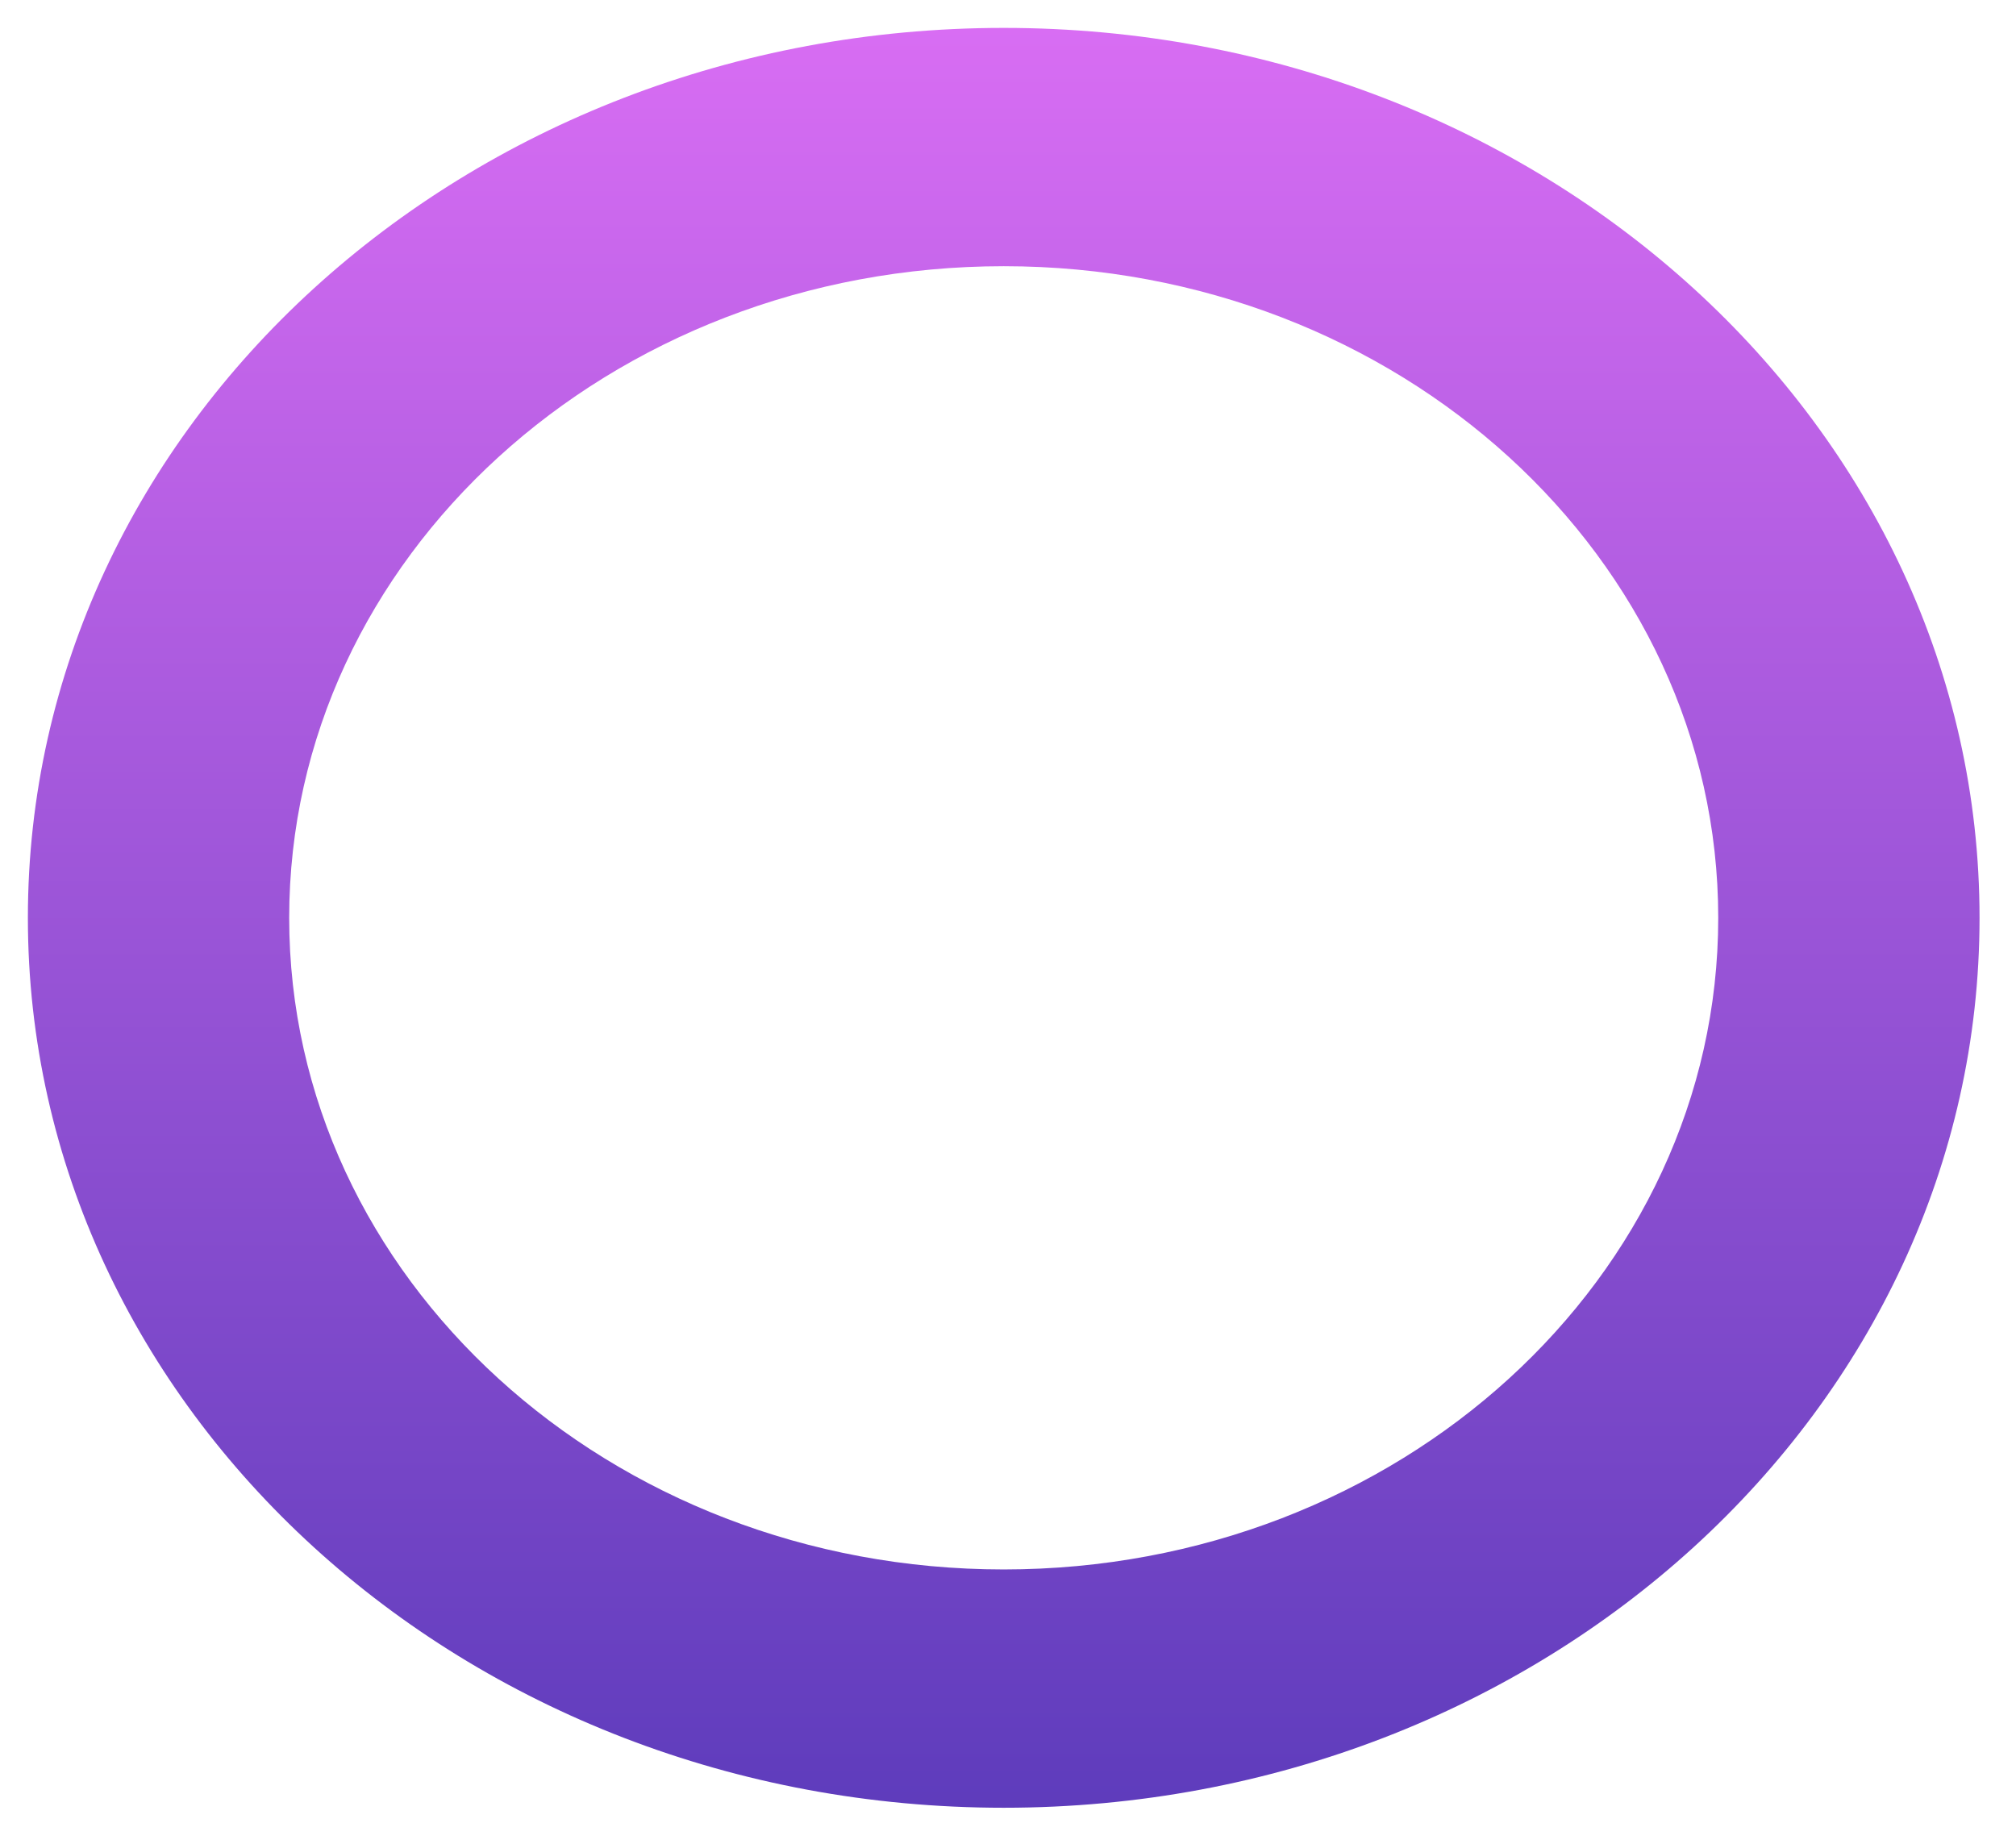
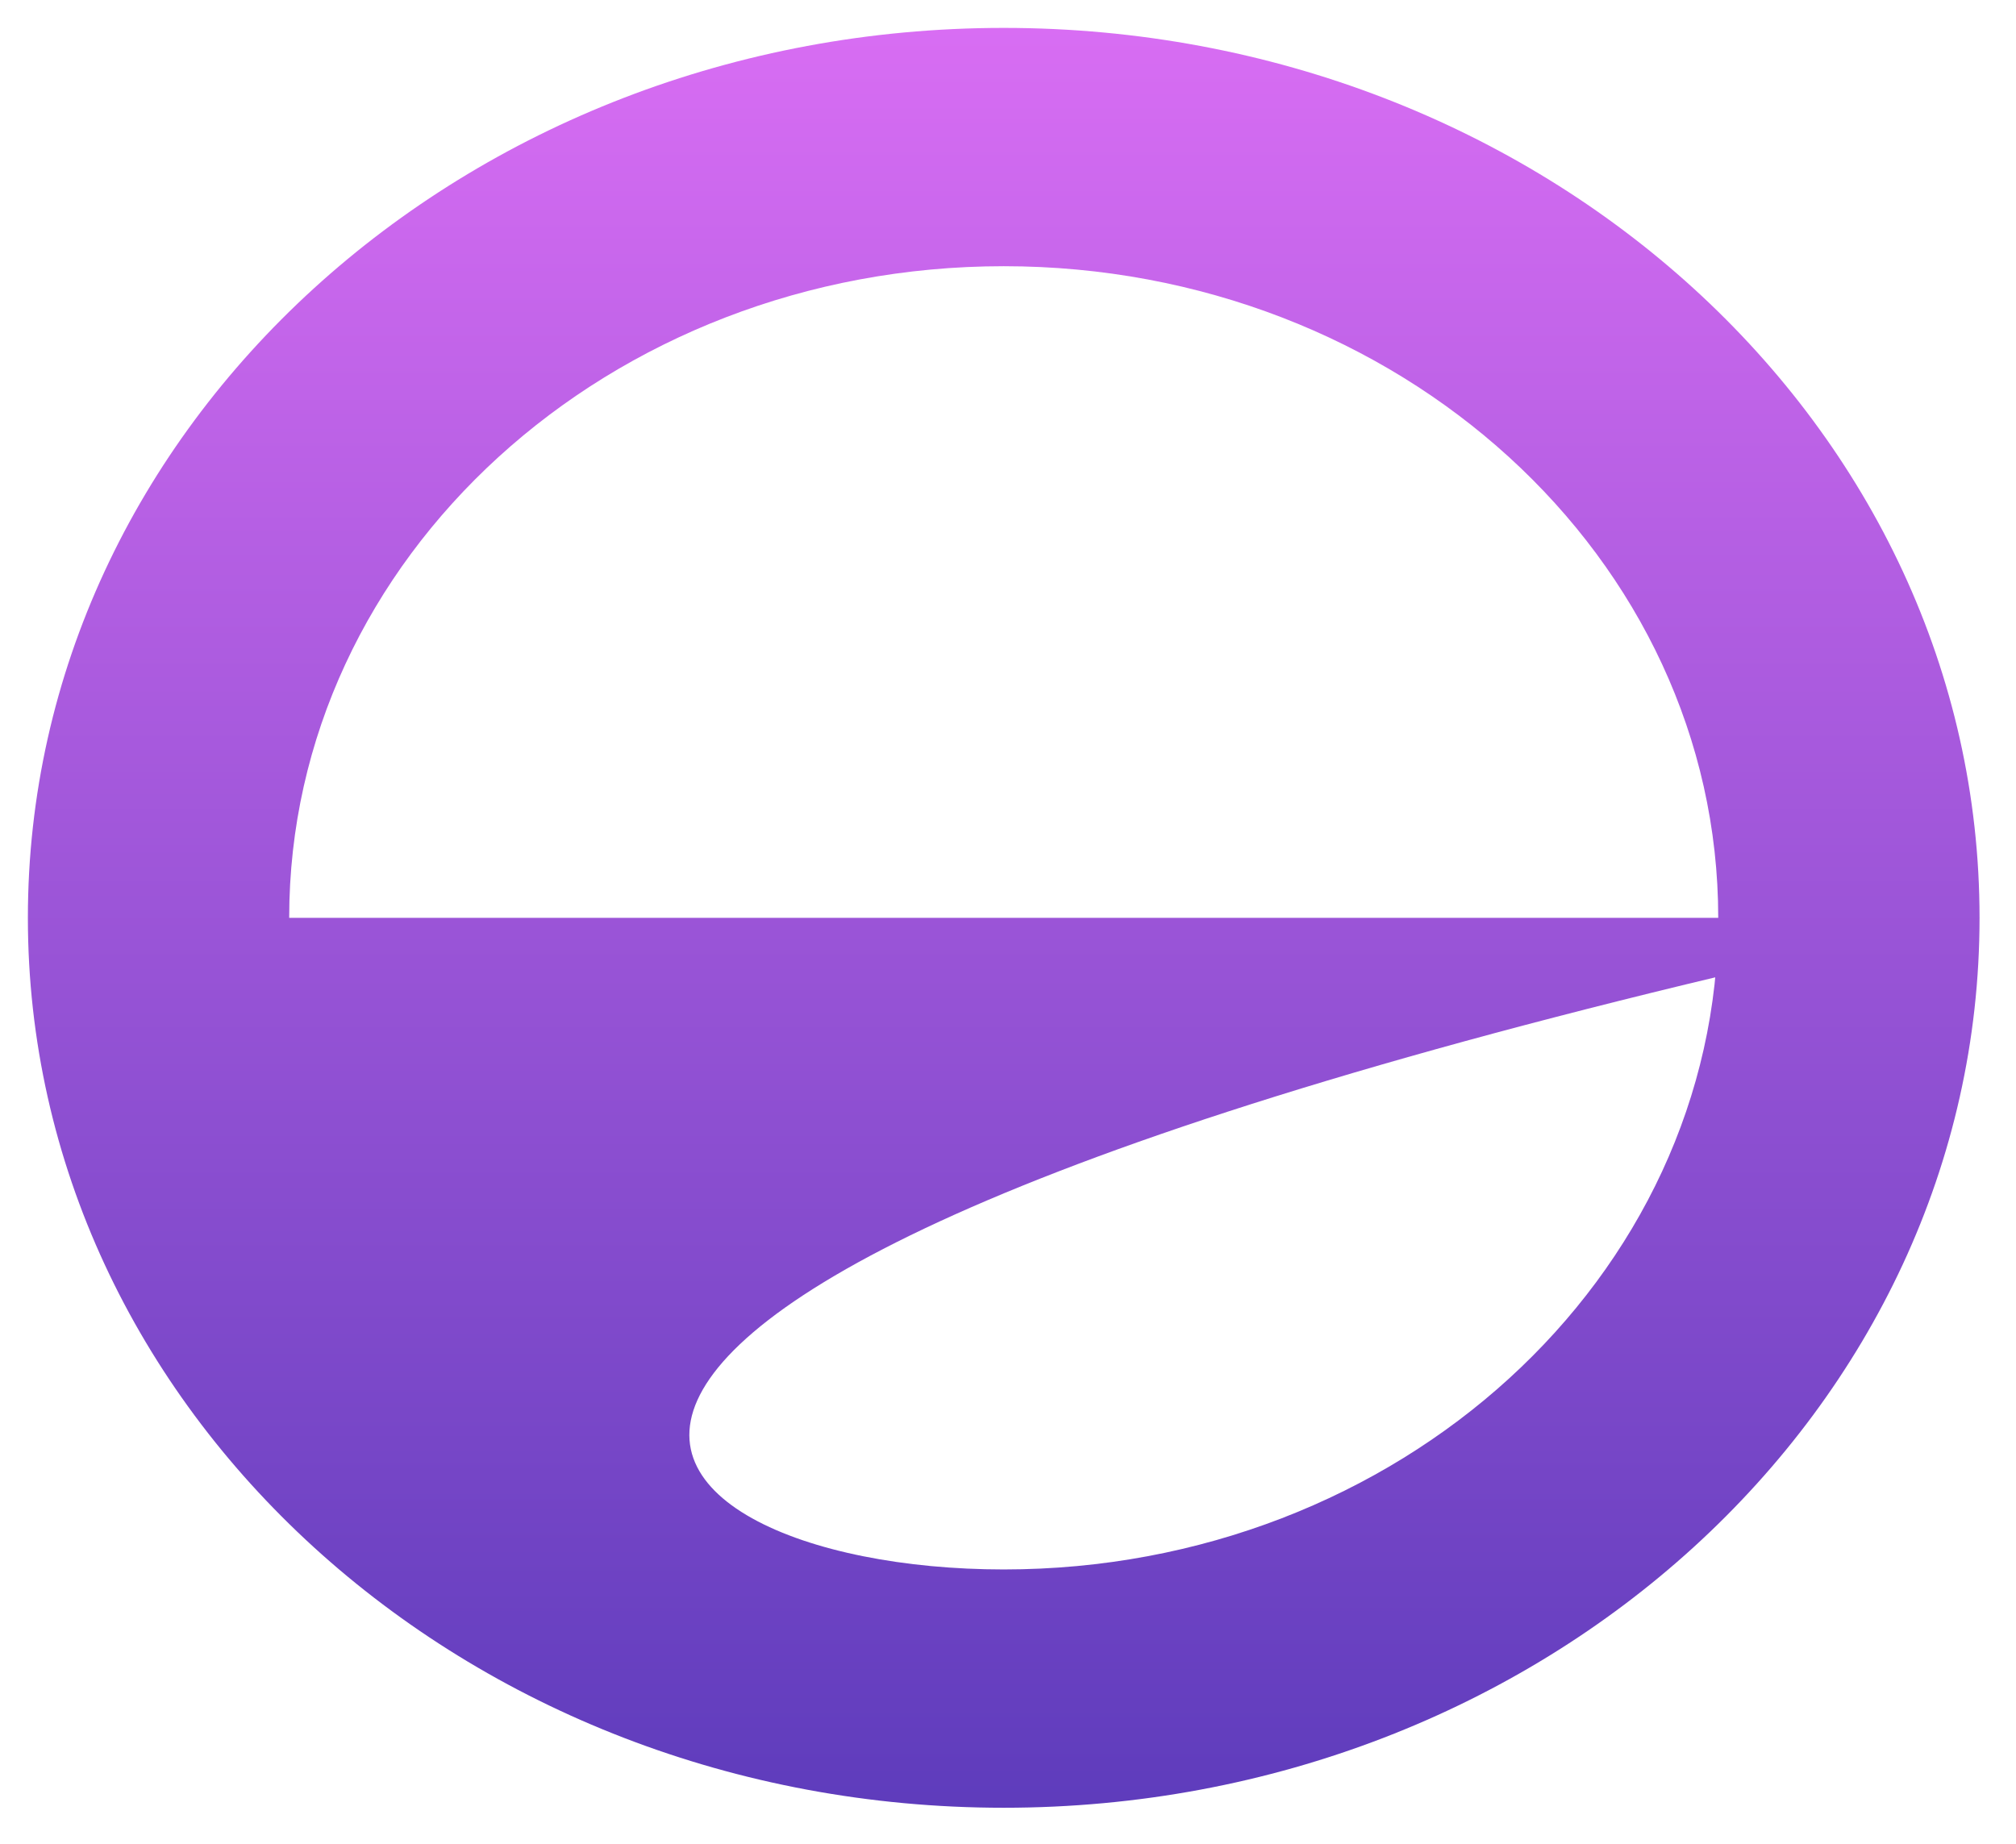
<svg xmlns="http://www.w3.org/2000/svg" width="94" height="86" viewBox="0 0 94 86" fill="none">
  <g filter="url(#filter0_f_438_1887)">
-     <path d="M92.3 42.801C92.3 65.721 71.929 84.301 46.8 84.301C21.671 84.301 1.3 65.721 1.3 42.801C1.3 19.881 21.671 1.301 46.8 1.301C71.929 1.301 92.3 19.881 92.3 42.801ZM13.484 42.801C13.484 59.583 28.4 73.188 46.8 73.188C65.2 73.188 80.116 59.583 80.116 42.801C80.116 26.018 65.2 12.414 46.8 12.414C28.4 12.414 13.484 26.018 13.484 42.801Z" fill="url(#paint0_linear_438_1887)" />
+     <path d="M92.3 42.801C92.3 65.721 71.929 84.301 46.8 84.301C21.671 84.301 1.3 65.721 1.3 42.801C1.3 19.881 21.671 1.301 46.8 1.301C71.929 1.301 92.3 19.881 92.3 42.801ZC13.484 59.583 28.4 73.188 46.8 73.188C65.2 73.188 80.116 59.583 80.116 42.801C80.116 26.018 65.2 12.414 46.8 12.414C28.4 12.414 13.484 26.018 13.484 42.801Z" fill="url(#paint0_linear_438_1887)" />
  </g>
  <defs>
    <filter id="filter0_f_438_1887" x="-0" y="0.001" width="93.6" height="85.6" filterUnits="userSpaceOnUse" color-interpolation-filters="sRGB">
      <feFlood flood-opacity="0" result="BackgroundImageFix" />
      <feBlend mode="normal" in="SourceGraphic" in2="BackgroundImageFix" result="shape" />
      <feGaussianBlur stdDeviation="0.65" result="effect1_foregroundBlur_438_1887" />
    </filter>
    <linearGradient id="paint0_linear_438_1887" x1="46.8" y1="1.301" x2="46.8" y2="84.301" gradientUnits="userSpaceOnUse">
      <stop stop-color="#D86DF3" />
      <stop offset="1" stop-color="#5E3CBC" />
    </linearGradient>
  </defs>
</svg>